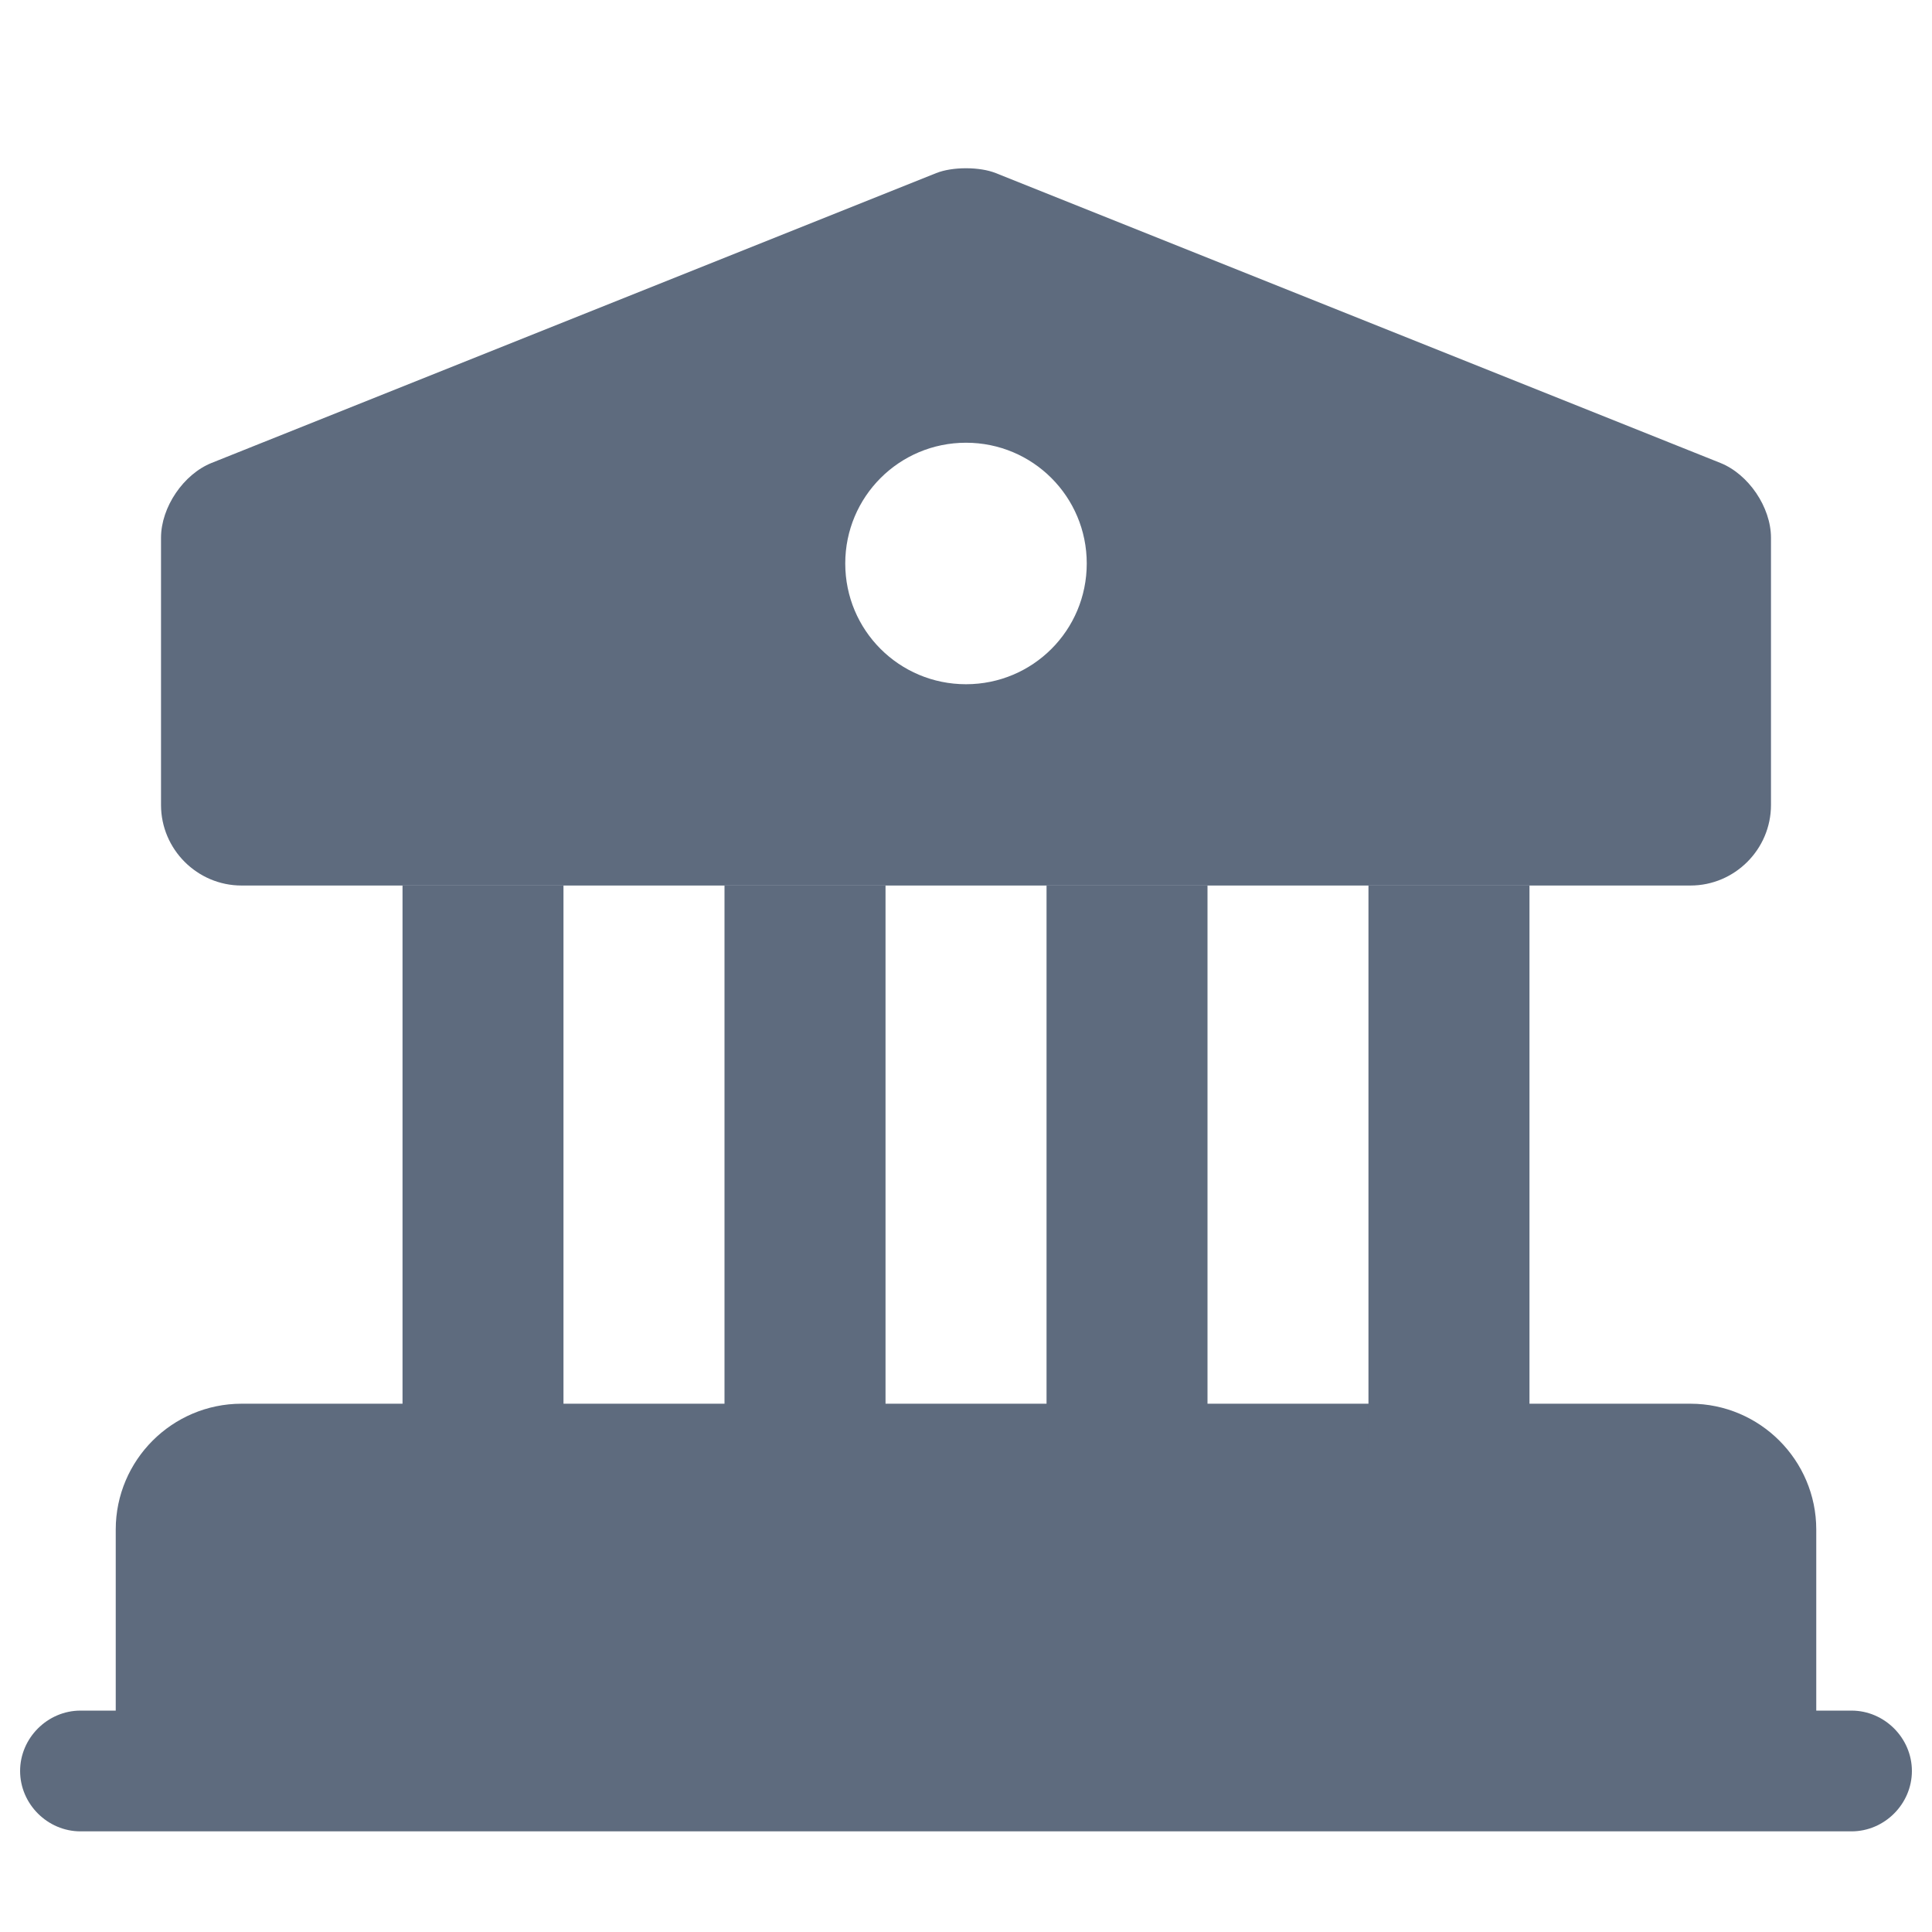
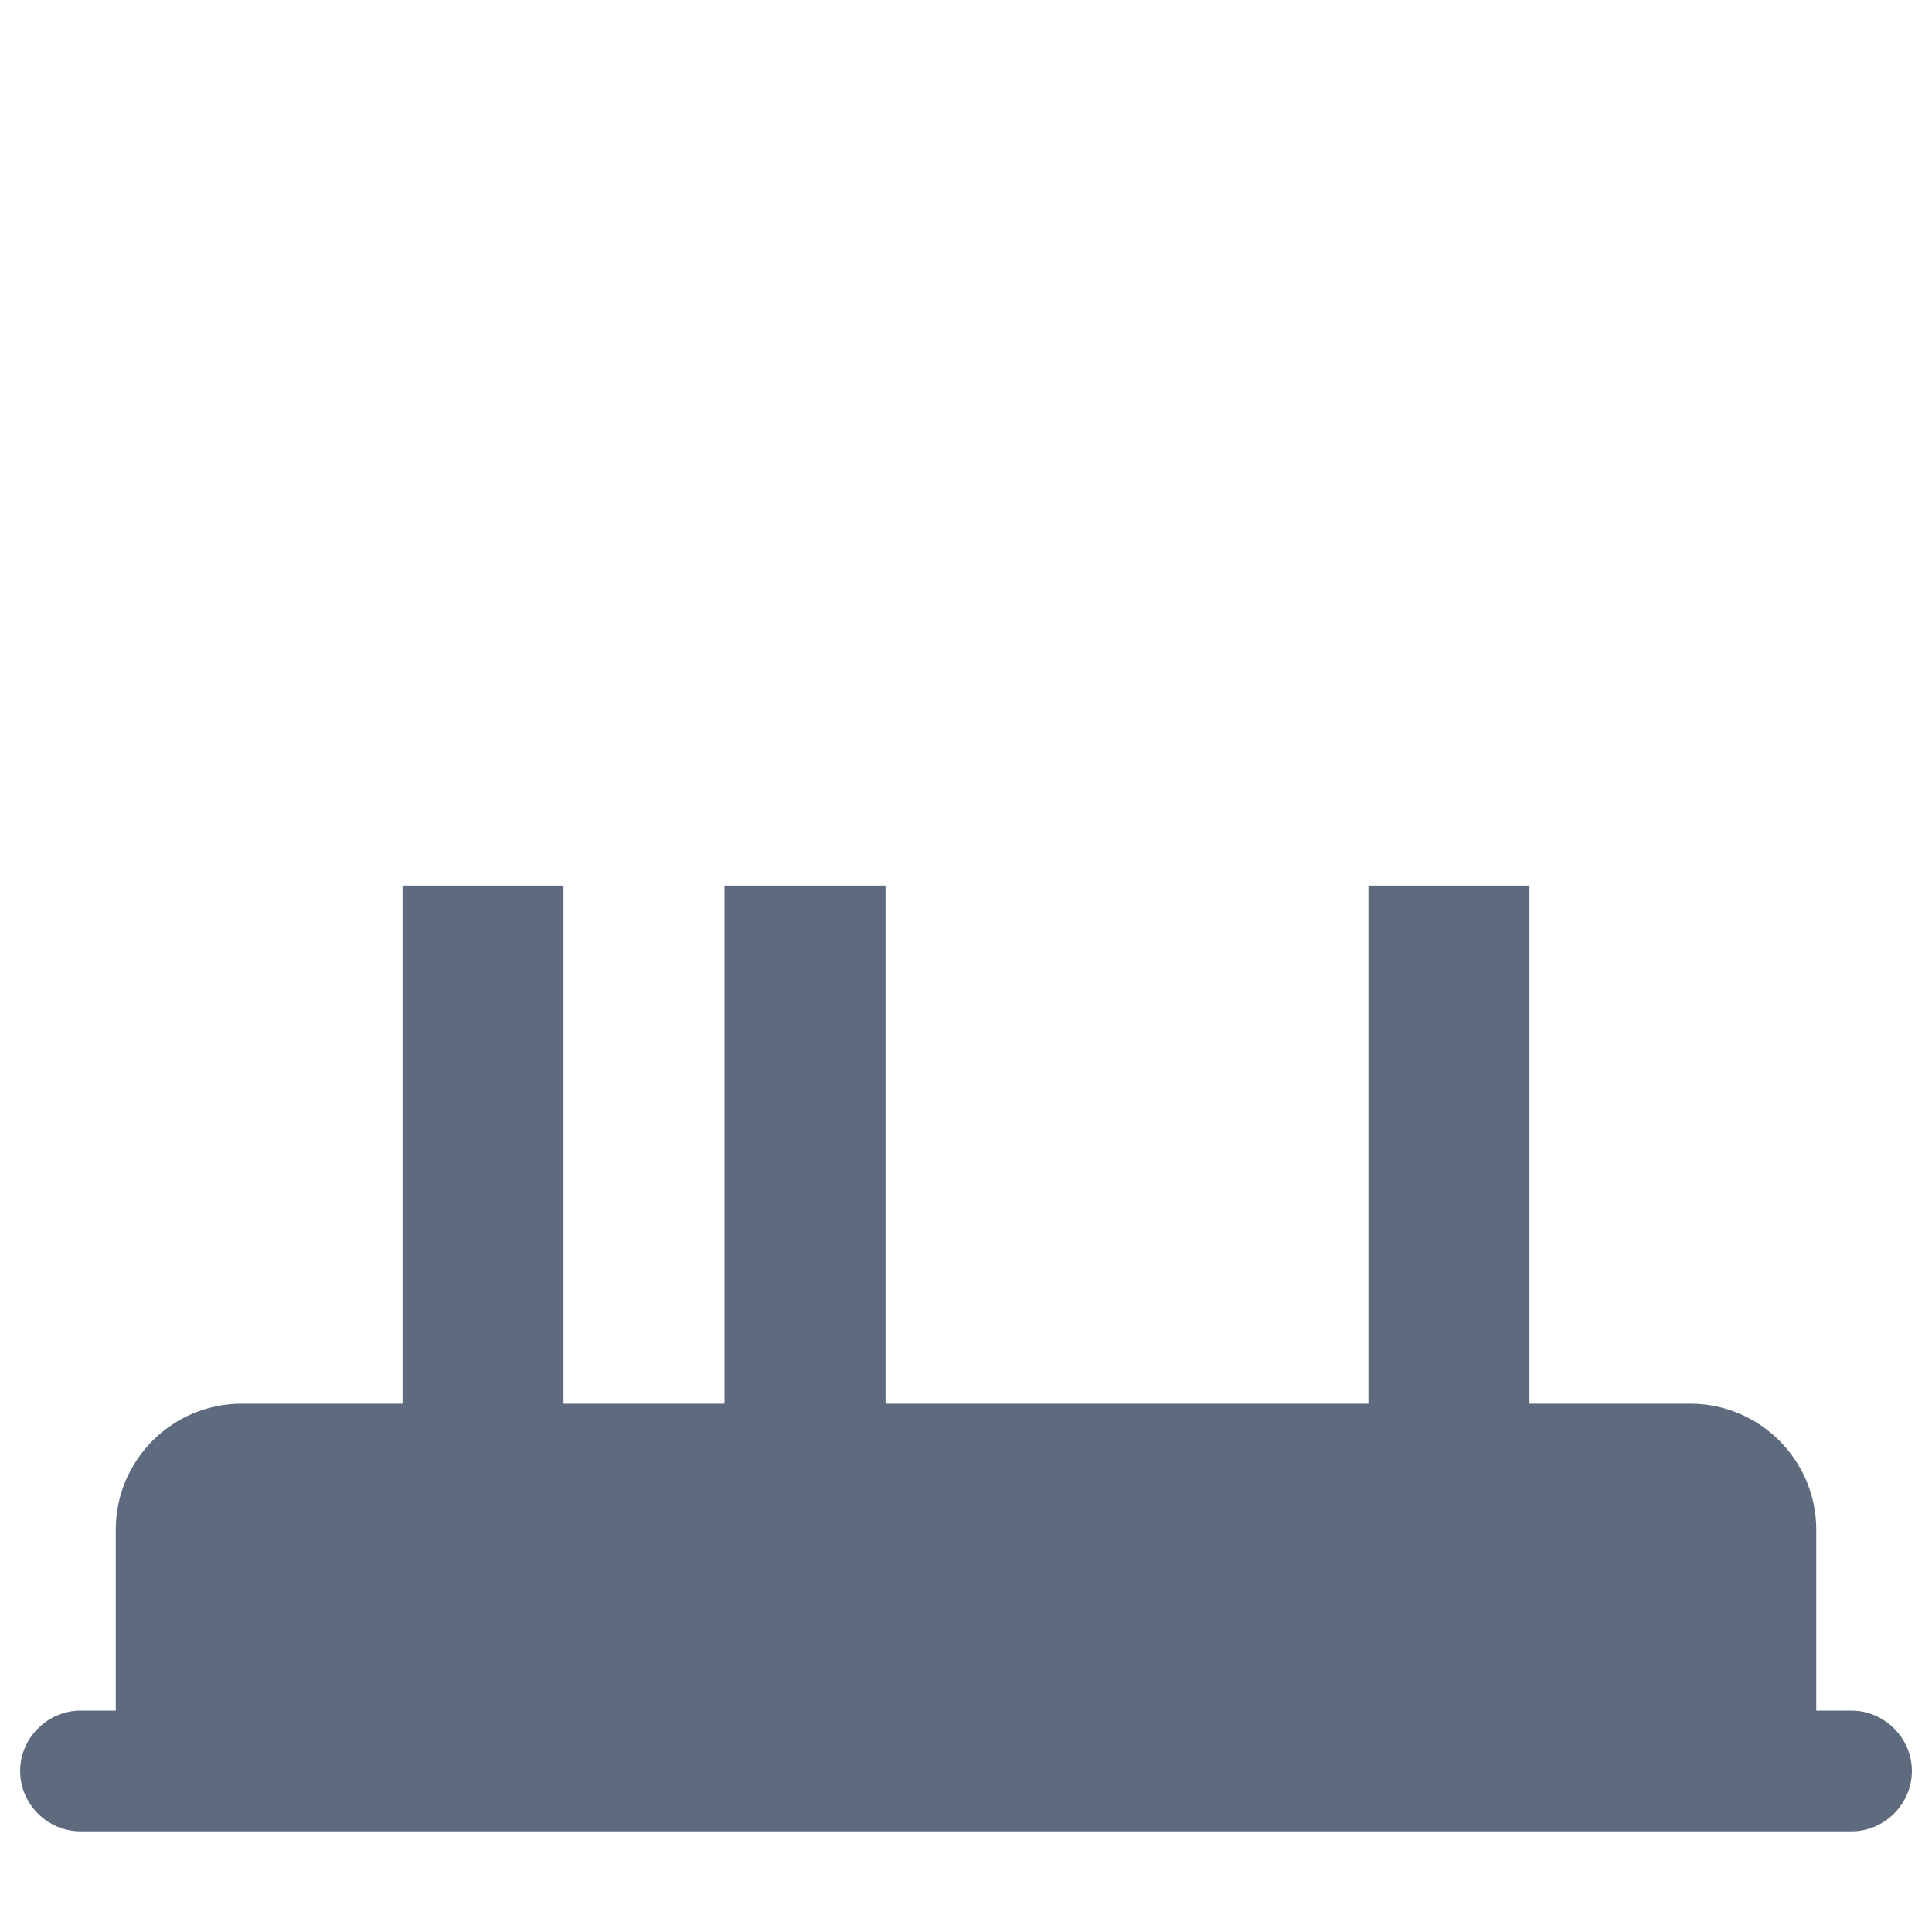
<svg xmlns="http://www.w3.org/2000/svg" width="32" height="32" viewBox="0 0 32 32" fill="none">
  <path d="M29.333 25.333V29.333H2.667V25.333C2.667 24.6 3.267 24 4 24H28C28.733 24 29.333 24.6 29.333 25.333Z" fill="#5E6B7E" stroke="#5E6B7E" stroke-width="1.5" stroke-miterlimit="10" stroke-linecap="round" stroke-linejoin="round" />
  <path d="M9.333 14.667H6.667V24H9.333V14.667Z" fill="#5E6B7E" />
  <path d="M14.667 14.667H12V24H14.667V14.667Z" fill="#5E6B7E" />
-   <path d="M20 14.667H17.334V24H20V14.667Z" fill="#5E6B7E" />
+   <path d="M20 14.667V24H20V14.667Z" fill="#5E6B7E" />
  <path d="M25.333 14.667H22.666V24H25.333V14.667Z" fill="#5E6B7E" />
  <path d="M30.667 30.333H1.333C0.787 30.333 0.333 29.88 0.333 29.333C0.333 28.787 0.787 28.333 1.333 28.333H30.667C31.213 28.333 31.667 28.787 31.667 29.333C31.667 29.88 31.213 30.333 30.667 30.333Z" fill="#5E6B7E" />
-   <path d="M28.493 7.667L16.493 2.867C16.227 2.76 15.773 2.76 15.507 2.867L3.506 7.667C3.04 7.853 2.667 8.4 2.667 8.907V13.333C2.667 14.067 3.267 14.667 4 14.667H28C28.733 14.667 29.333 14.067 29.333 13.333V8.907C29.333 8.4 28.96 7.853 28.493 7.667ZM16 11.333C14.893 11.333 14 10.44 14 9.333C14 8.227 14.893 7.333 16 7.333C17.107 7.333 18 8.227 18 9.333C18 10.44 17.107 11.333 16 11.333Z" fill="#5E6B7E" />
</svg>